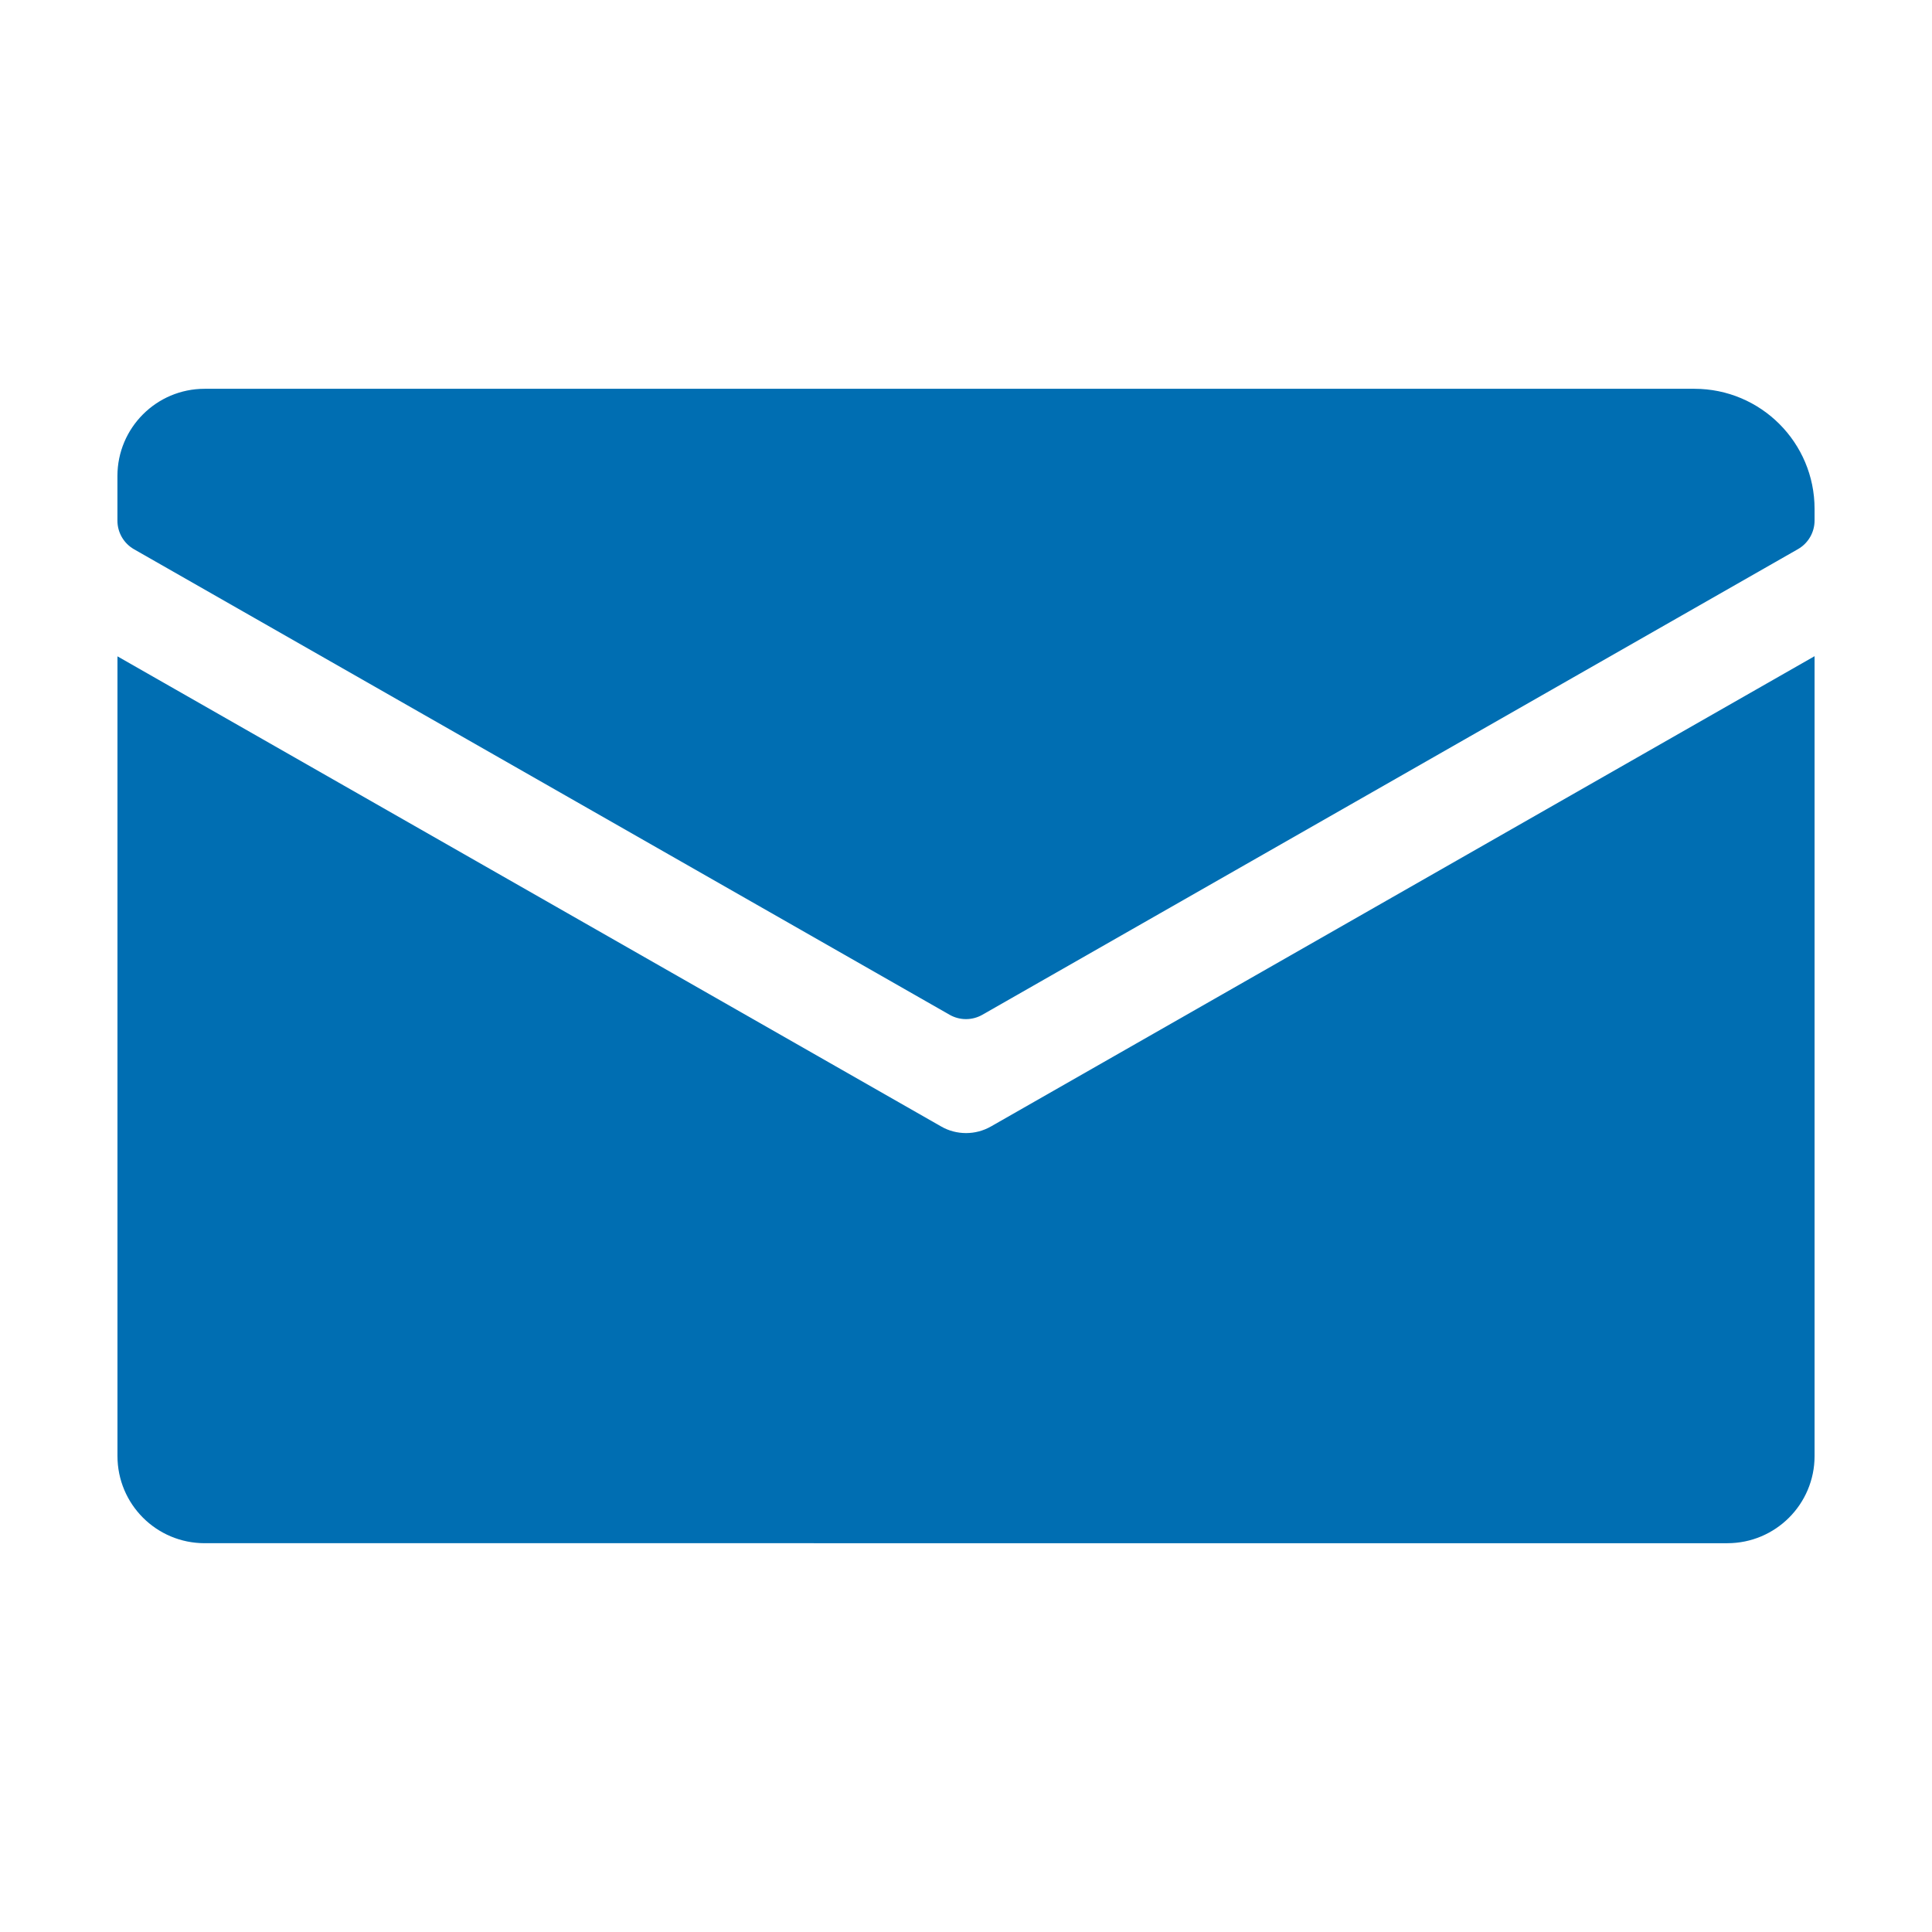
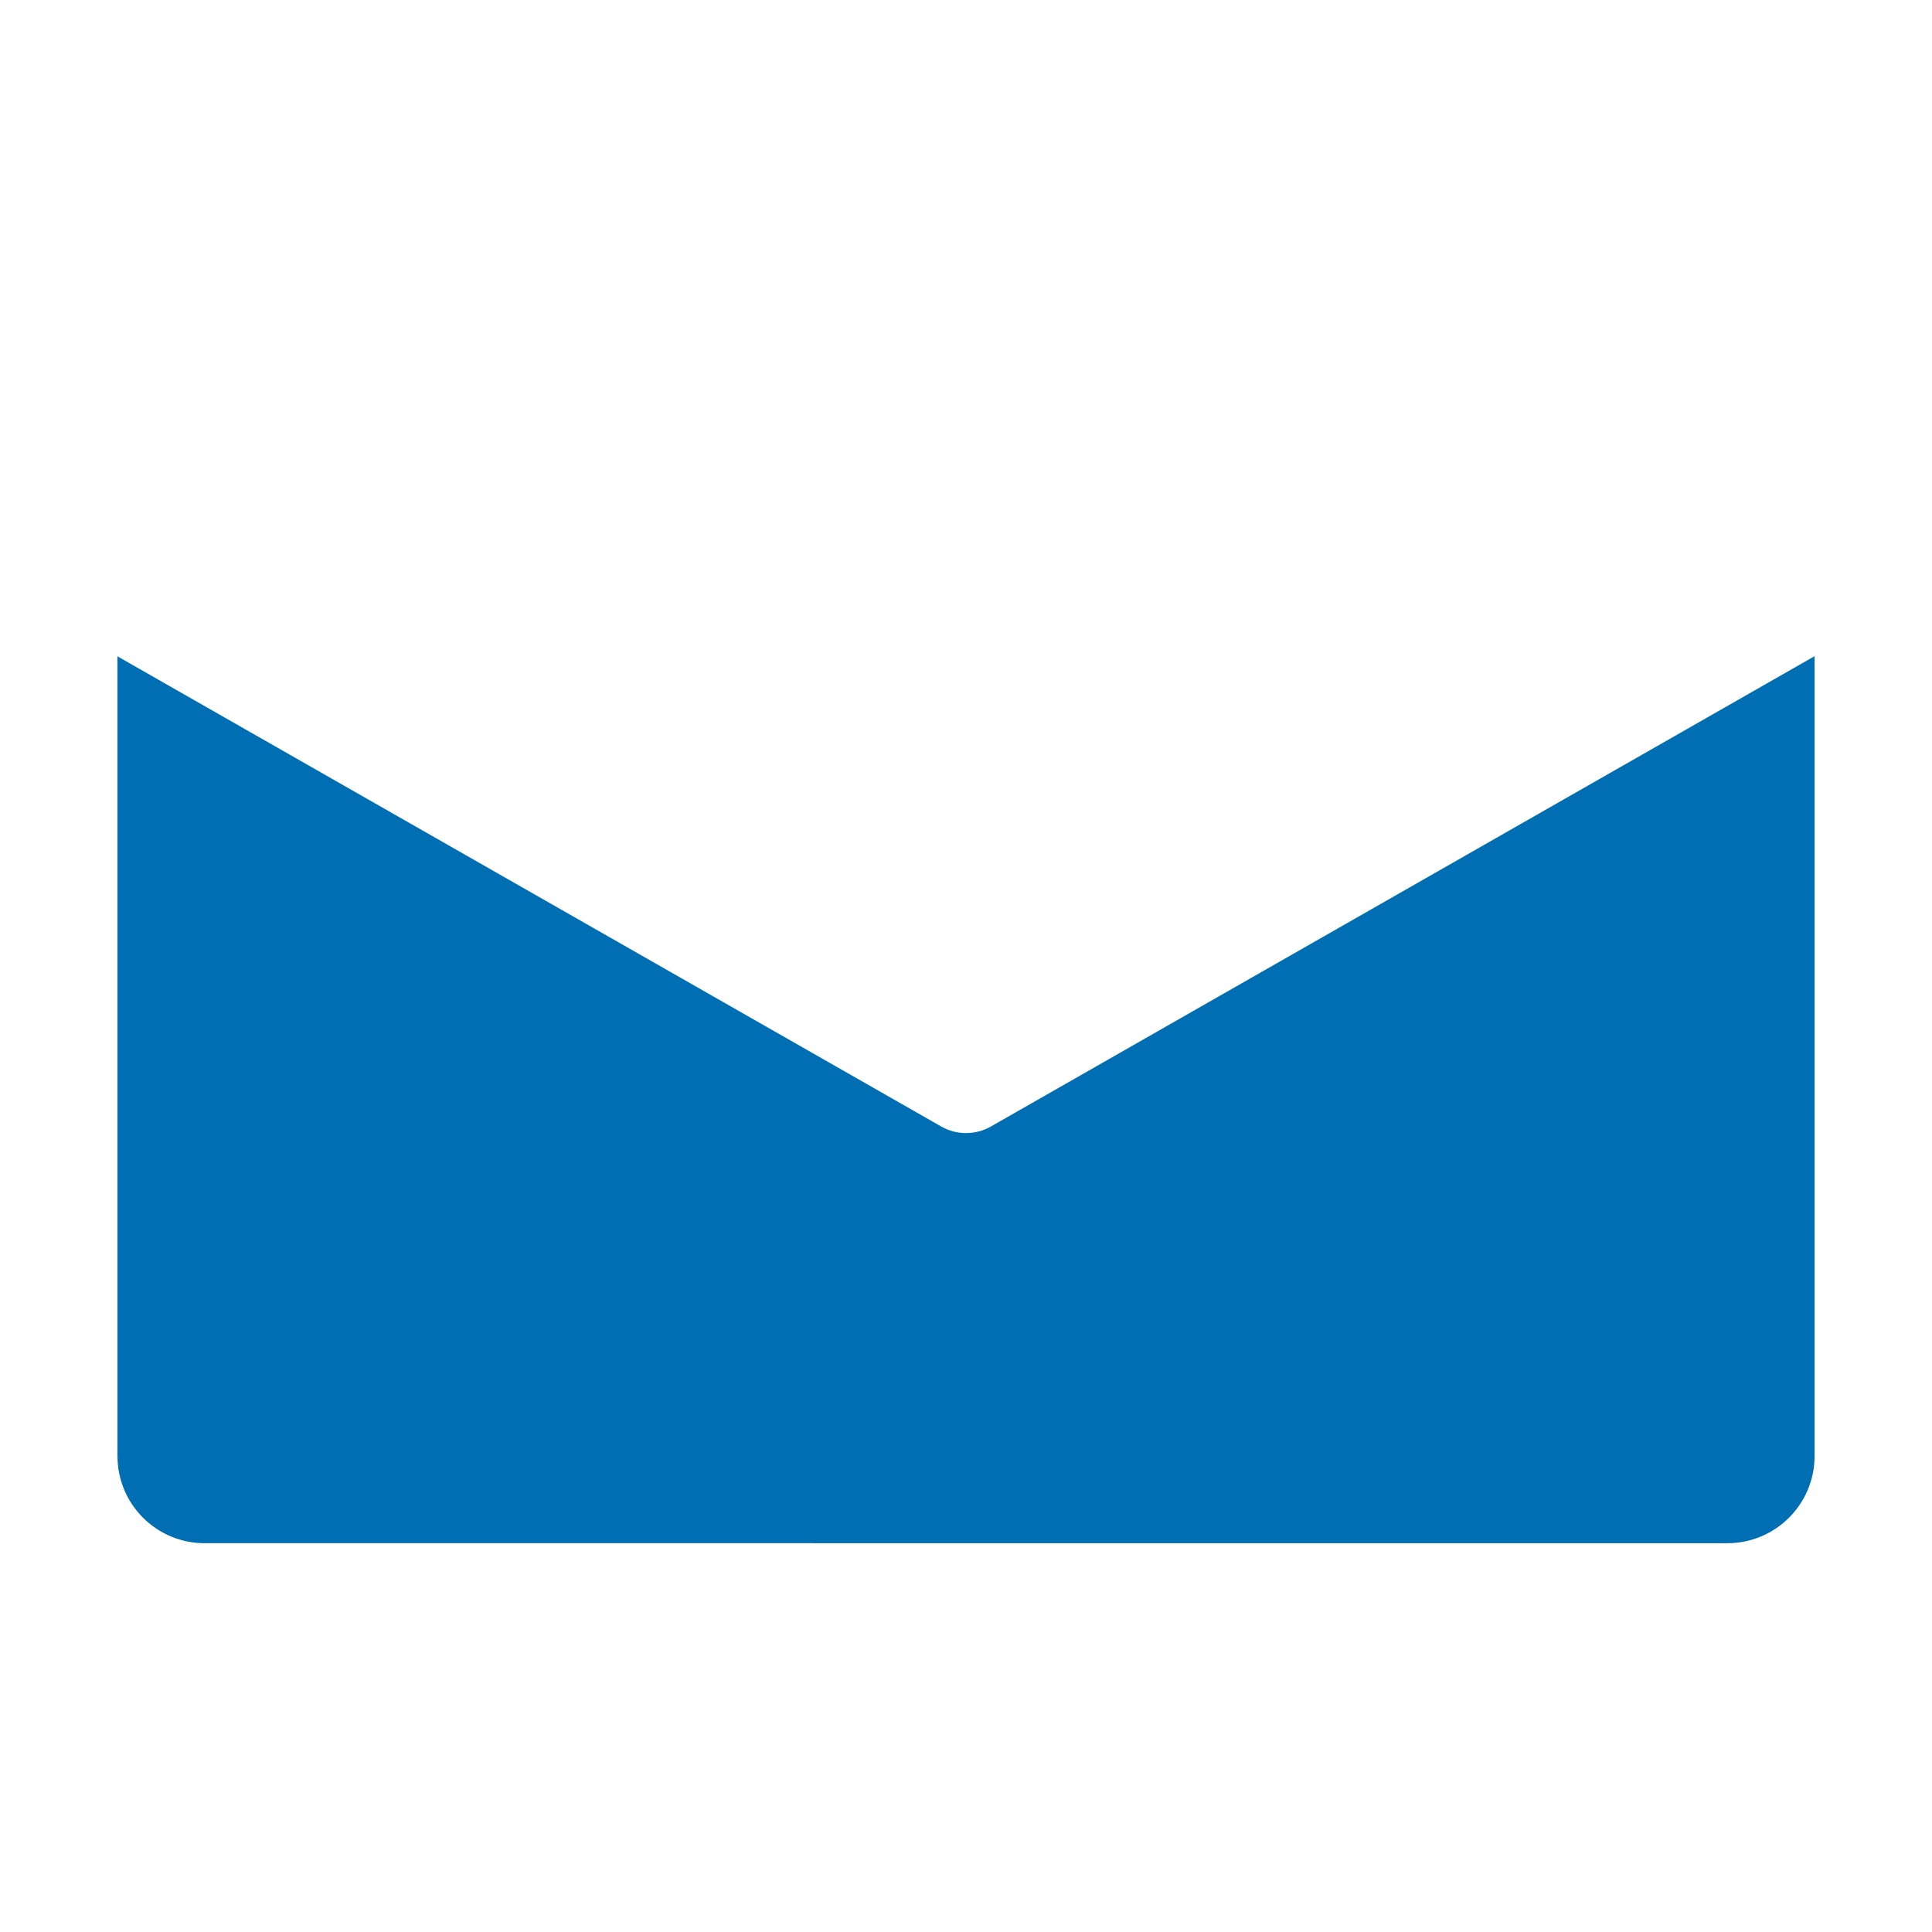
<svg xmlns="http://www.w3.org/2000/svg" version="1.1" id="Capa_1" x="0px" y="0px" viewBox="0 0 500 500" style="enable-background:new 0 0 500 500;" xml:space="preserve">
  <style type="text/css">
	.st0{fill:#006EB2;}
</style>
  <g>
-     <path class="st0" d="M469.61,131.71v3c0,3.06-1.64,5.88-4.29,7.4L254.22,262.63c-2.62,1.49-5.83,1.49-8.45,0L34.69,142.15   c-2.66-1.52-4.3-4.34-4.3-7.4v-11.56c0-12.44,10.09-22.57,22.57-22.57h385.55C455.69,100.62,469.61,114.54,469.61,131.71z" />
    <path class="st0" d="M256.51,291.5l213.1-121.68v206.99c0,12.49-10.13,22.57-22.57,22.57H52.97c-12.49,0-22.57-10.09-22.57-22.57   V169.86l213.1,121.63c2.01,1.18,4.28,1.75,6.51,1.75C252.23,293.24,254.45,292.68,256.51,291.5z" />
  </g>
</svg>